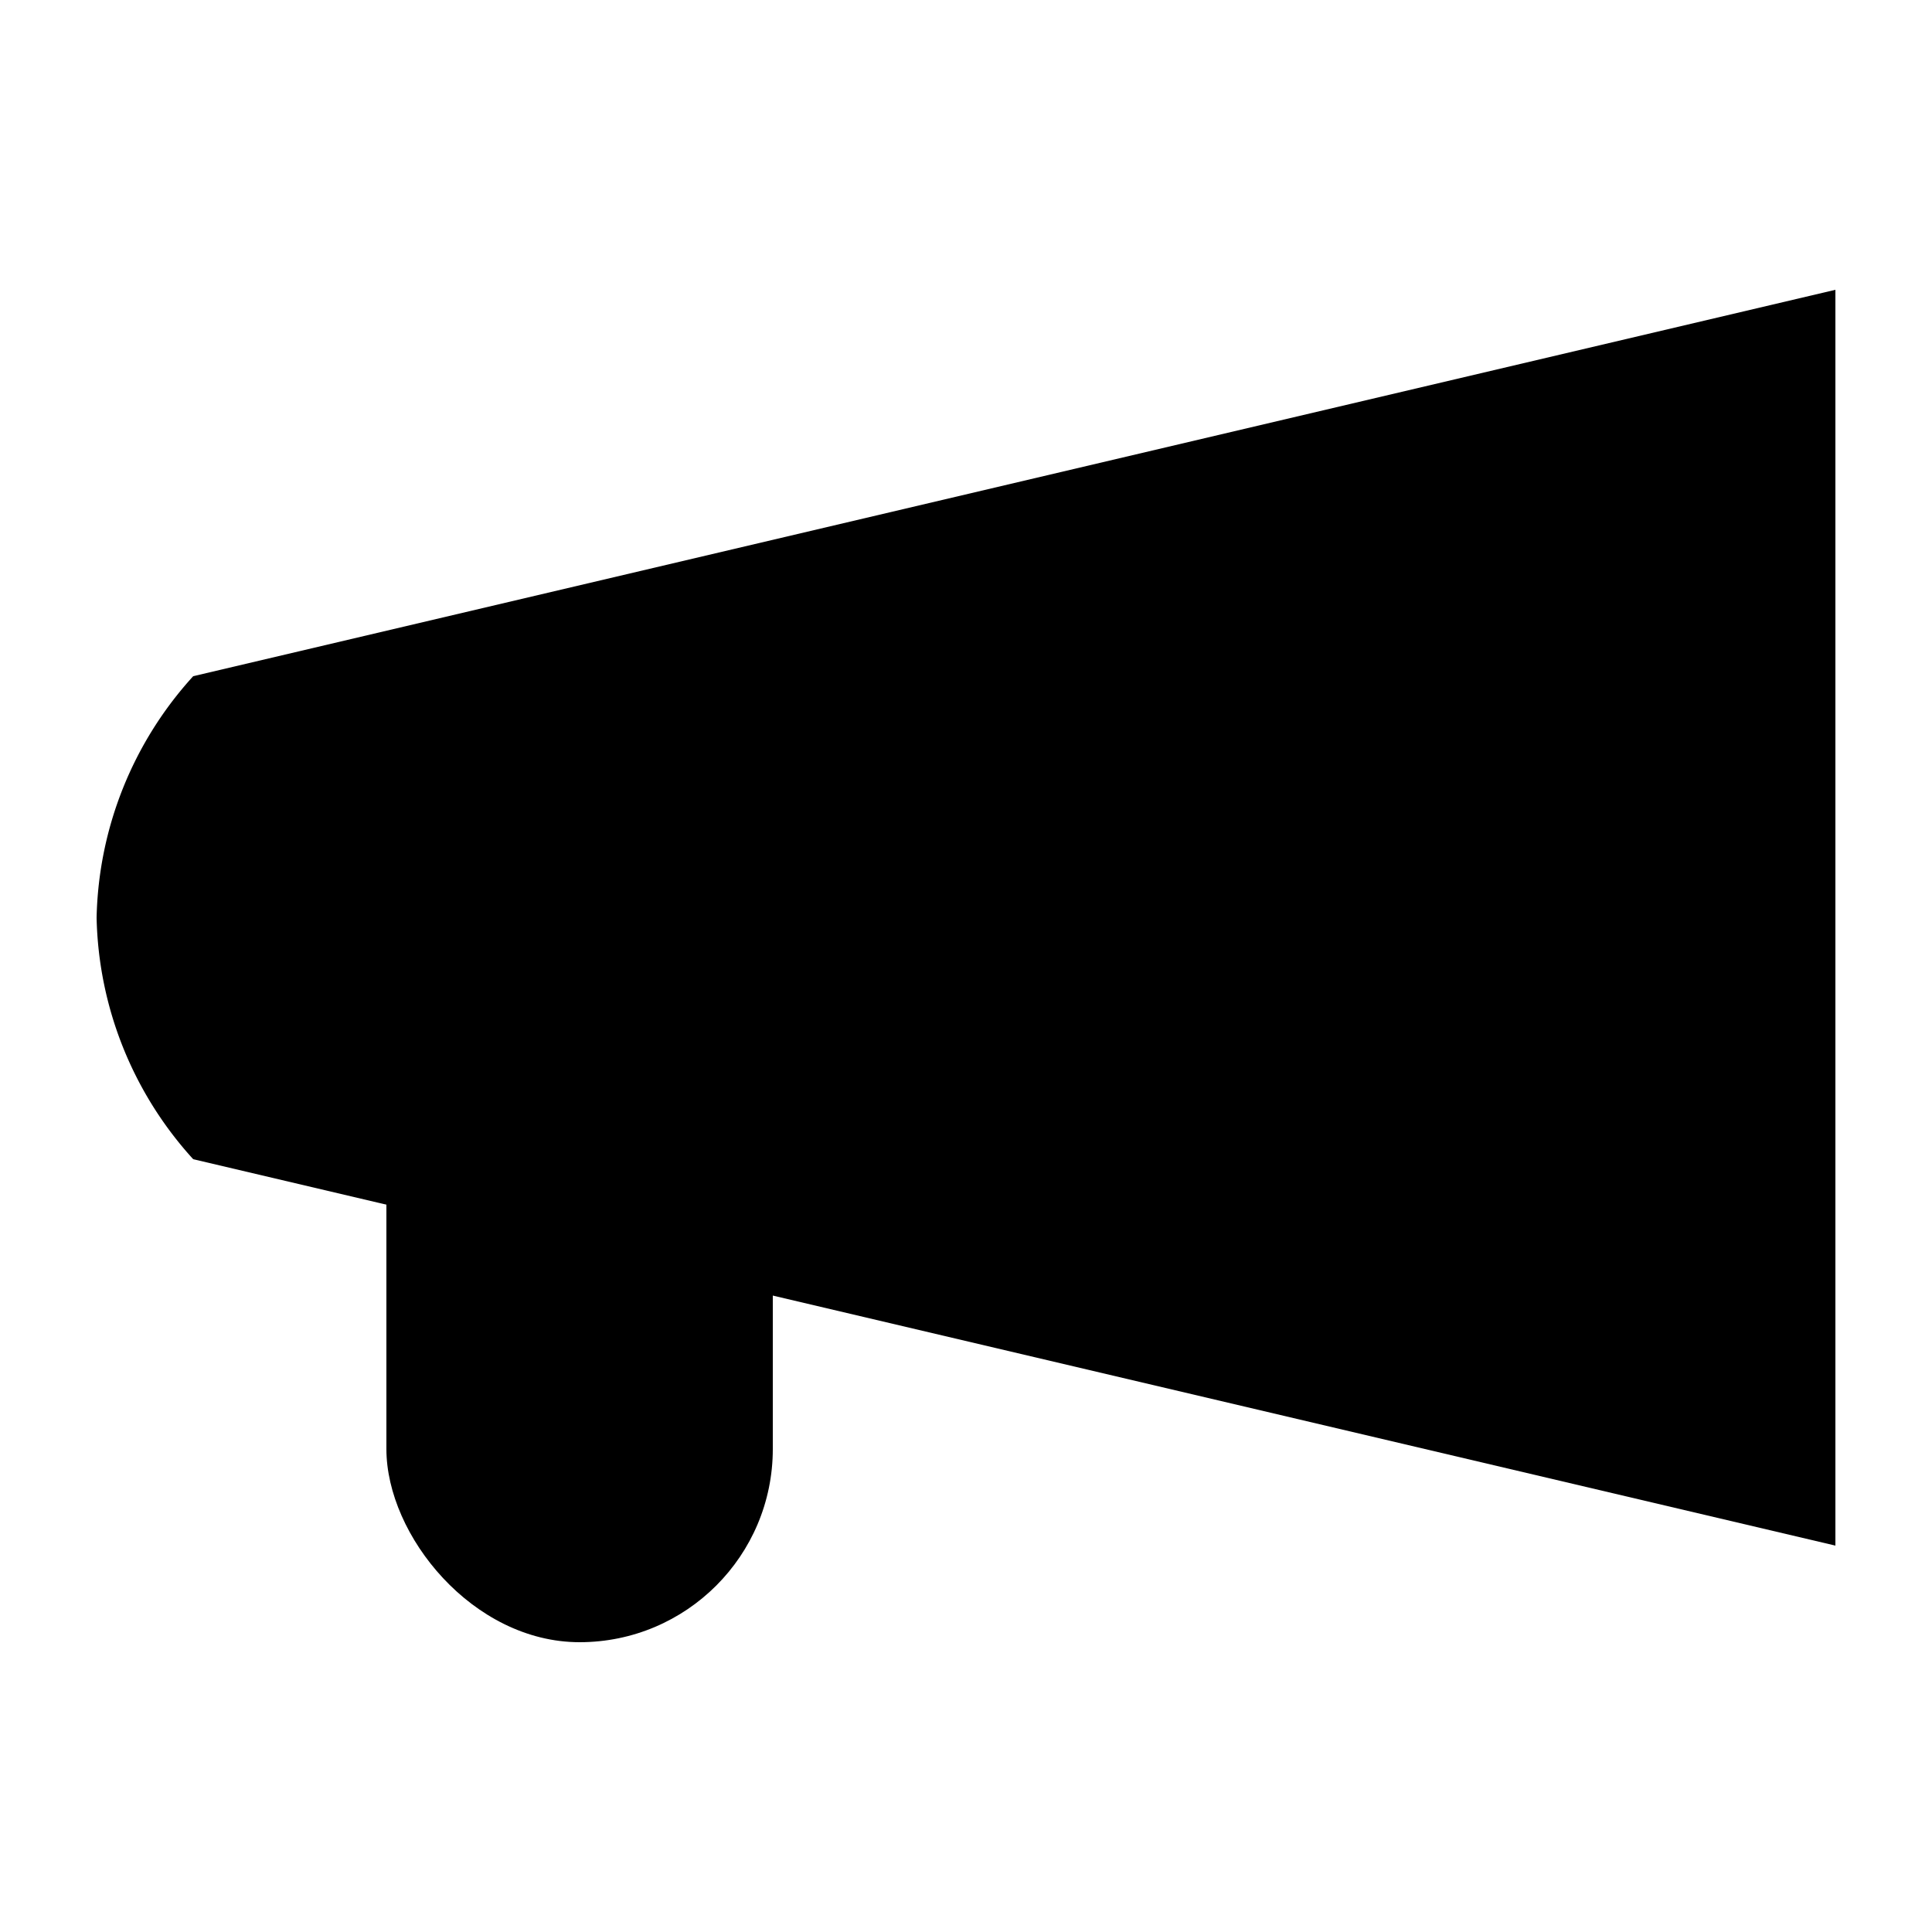
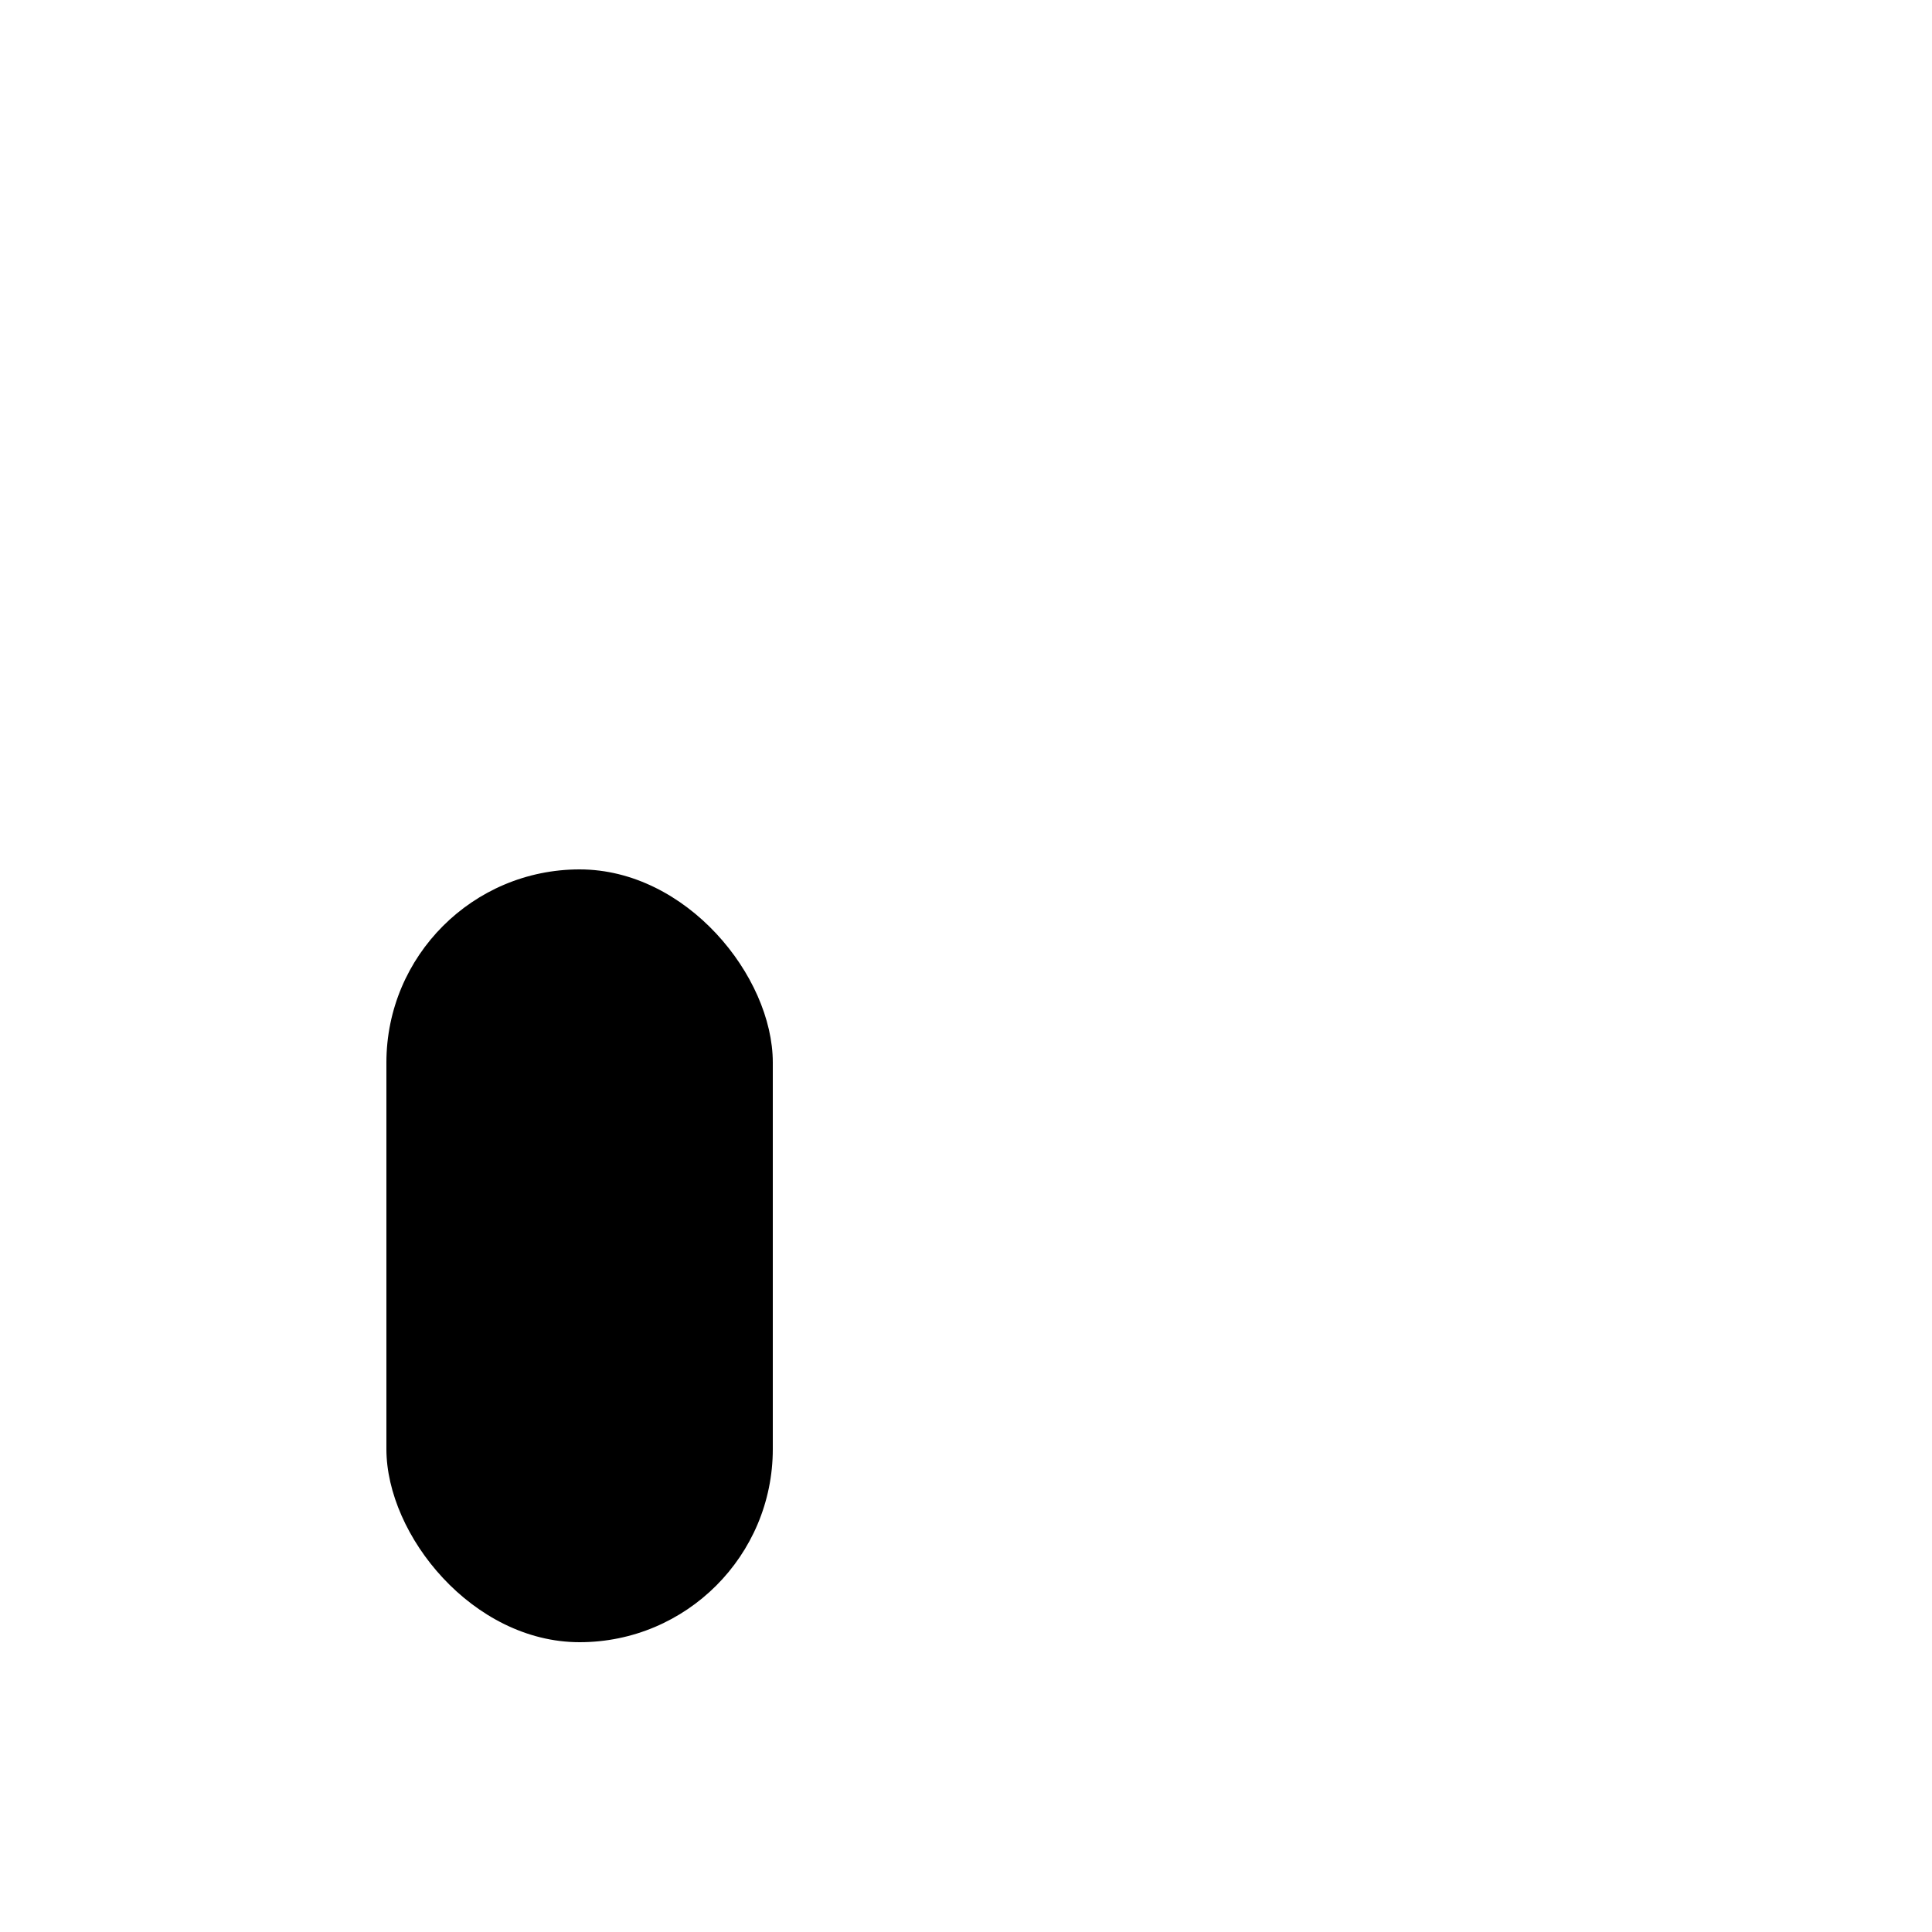
<svg xmlns="http://www.w3.org/2000/svg" width="20" height="20" viewBox="0 0 20 20">
  <title>feedback</title>
-   <path d="M19 16L2 12a3.83 3.83 0 01-1-2.5A3.83 3.83 0 012 7l17-4z" />
  <rect width="4" height="8" x="4" y="9" rx="2" />
</svg>